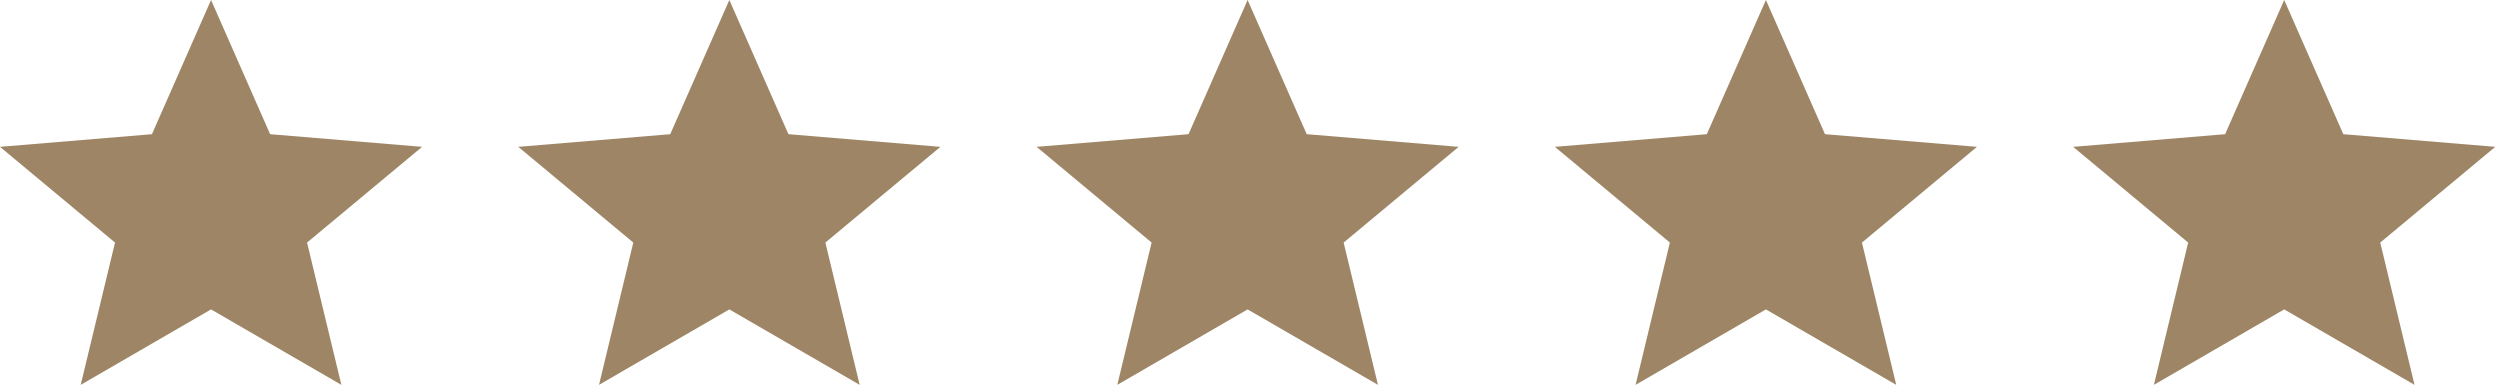
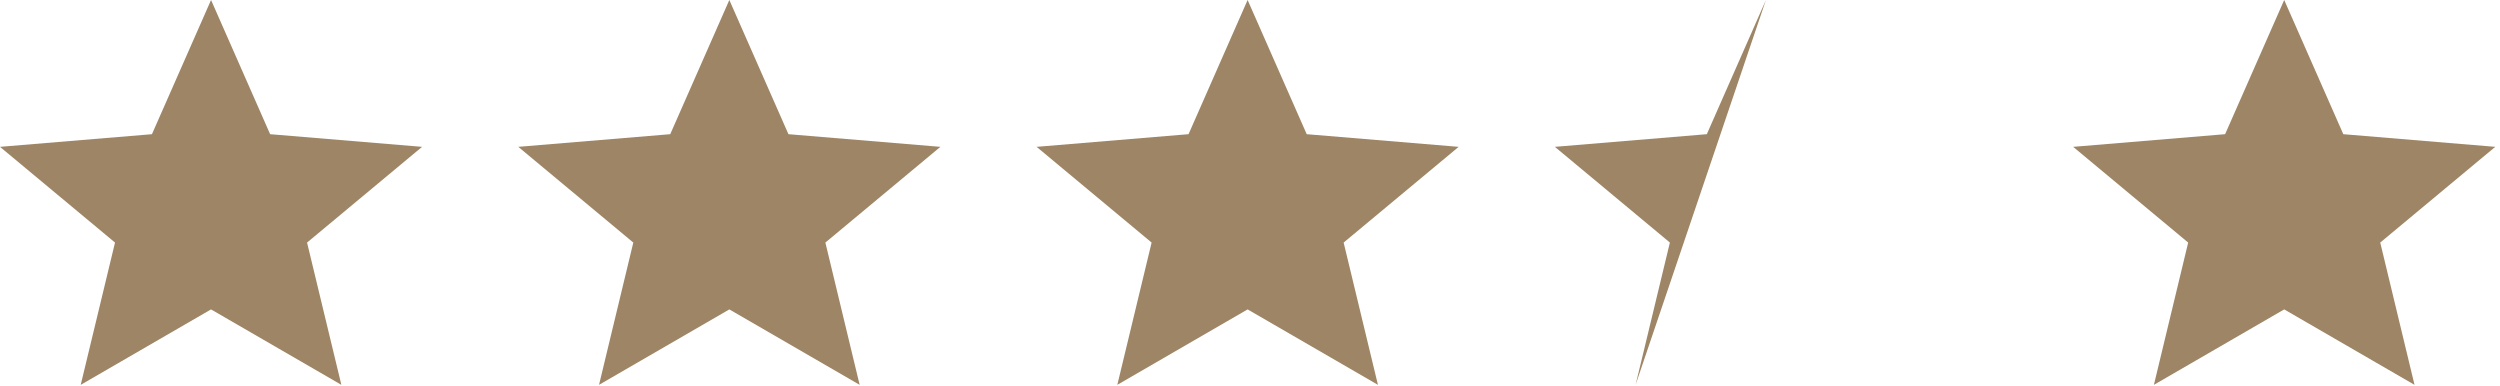
<svg xmlns="http://www.w3.org/2000/svg" width="136" height="21" viewBox="0 0 136 21" fill="none">
-   <path d="m4.391 20.935 1.866-7.74L0 7.988 8.266 7.3 11.481 0l3.214 7.3 8.266.688-6.257 5.207 1.866 7.74-7.09-4.104-7.089 4.104zM32.587 20.935l1.865-7.74-6.257-5.207 8.266-.688L39.676 0l3.215 7.3 8.266.688-6.257 5.207 1.865 7.74-7.089-4.104-7.09 4.104zM60.782 20.935l1.866-7.74-6.257-5.207 8.266-.688L67.87 0l3.215 7.3 8.266.688-6.257 5.207 1.866 7.74-7.09-4.104-7.089 4.104zM88.976 20.935l1.866-7.74-6.257-5.207 8.266-.688L96.066 0l3.214 7.3 8.266.688-6.257 5.207 1.866 7.74-7.09-4.104-7.089 4.104zM117.172 20.935l1.865-7.74-6.257-5.207 8.266-.688 3.215-7.3 3.215 7.3 8.266.688-6.257 5.207 1.865 7.74-7.089-4.104-7.089 4.104z" fill="#9D8565" />
+   <path d="m4.391 20.935 1.866-7.74L0 7.988 8.266 7.3 11.481 0l3.214 7.3 8.266.688-6.257 5.207 1.866 7.74-7.09-4.104-7.089 4.104zM32.587 20.935l1.865-7.74-6.257-5.207 8.266-.688L39.676 0l3.215 7.3 8.266.688-6.257 5.207 1.865 7.74-7.089-4.104-7.09 4.104zM60.782 20.935l1.866-7.74-6.257-5.207 8.266-.688L67.87 0l3.215 7.3 8.266.688-6.257 5.207 1.866 7.74-7.09-4.104-7.089 4.104zM88.976 20.935l1.866-7.74-6.257-5.207 8.266-.688L96.066 0zM117.172 20.935l1.865-7.74-6.257-5.207 8.266-.688 3.215-7.3 3.215 7.3 8.266.688-6.257 5.207 1.865 7.74-7.089-4.104-7.089 4.104z" fill="#9D8565" />
</svg>